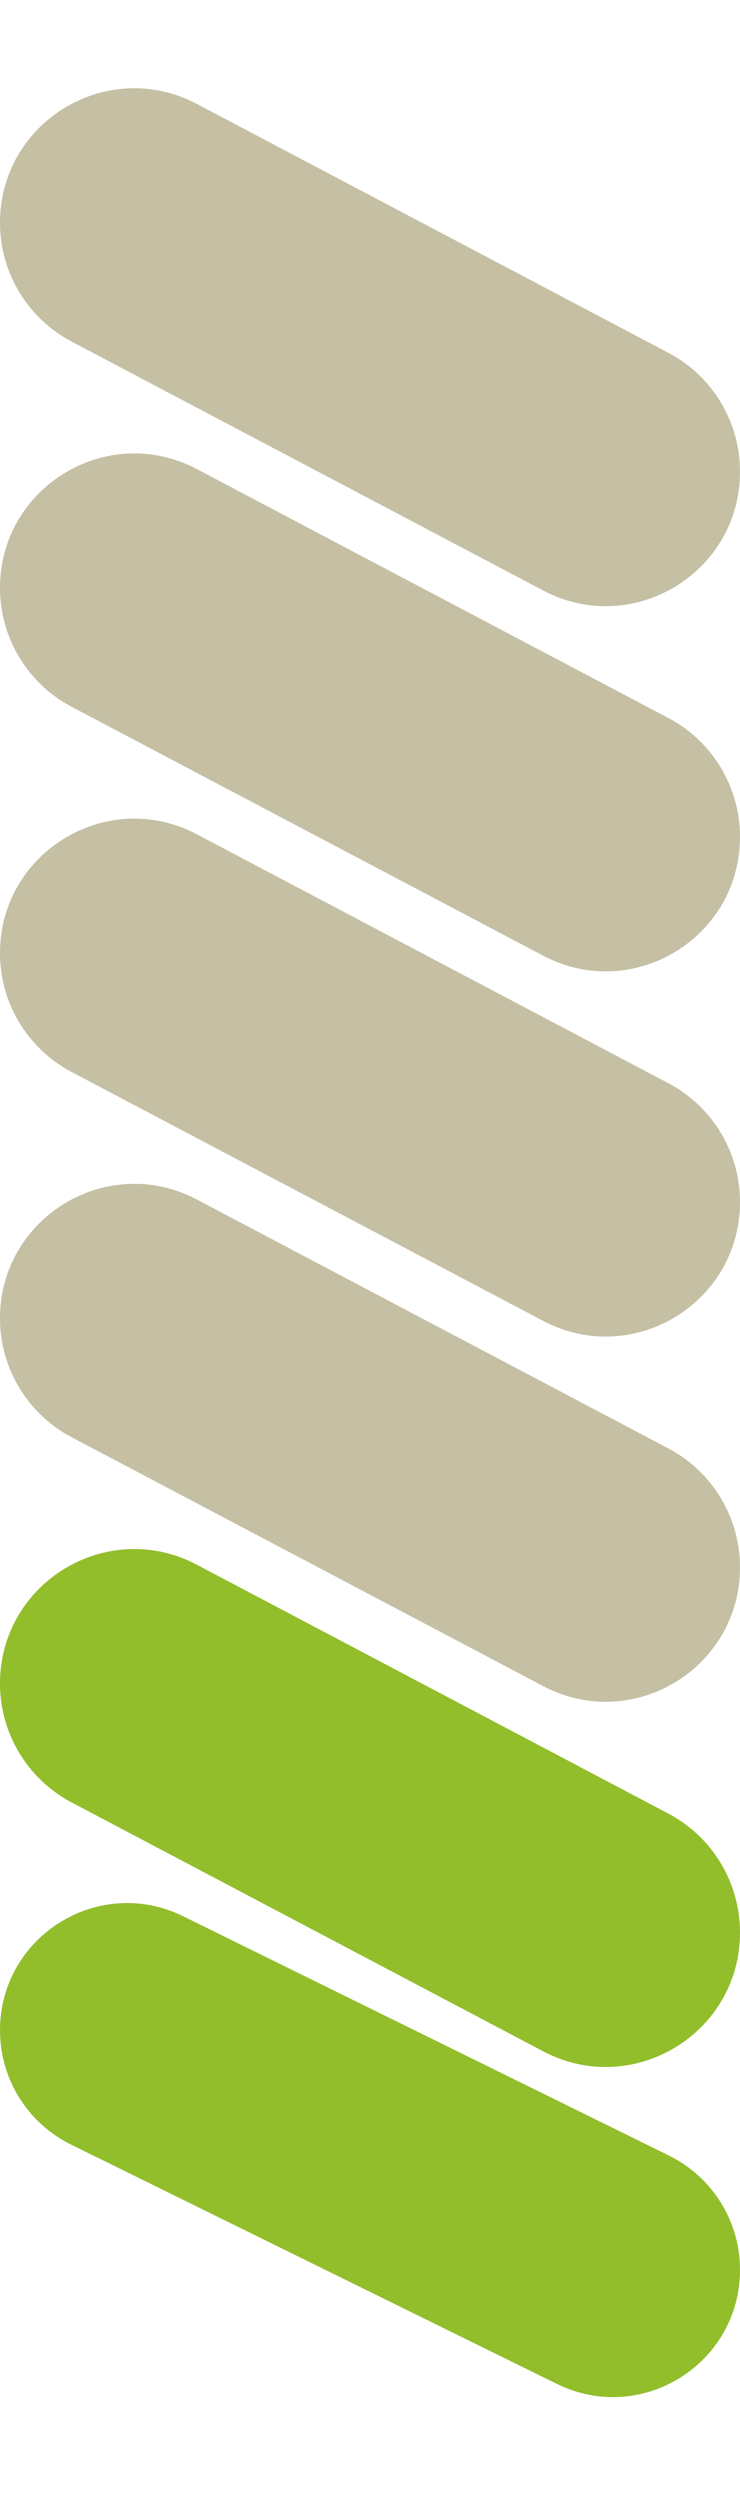
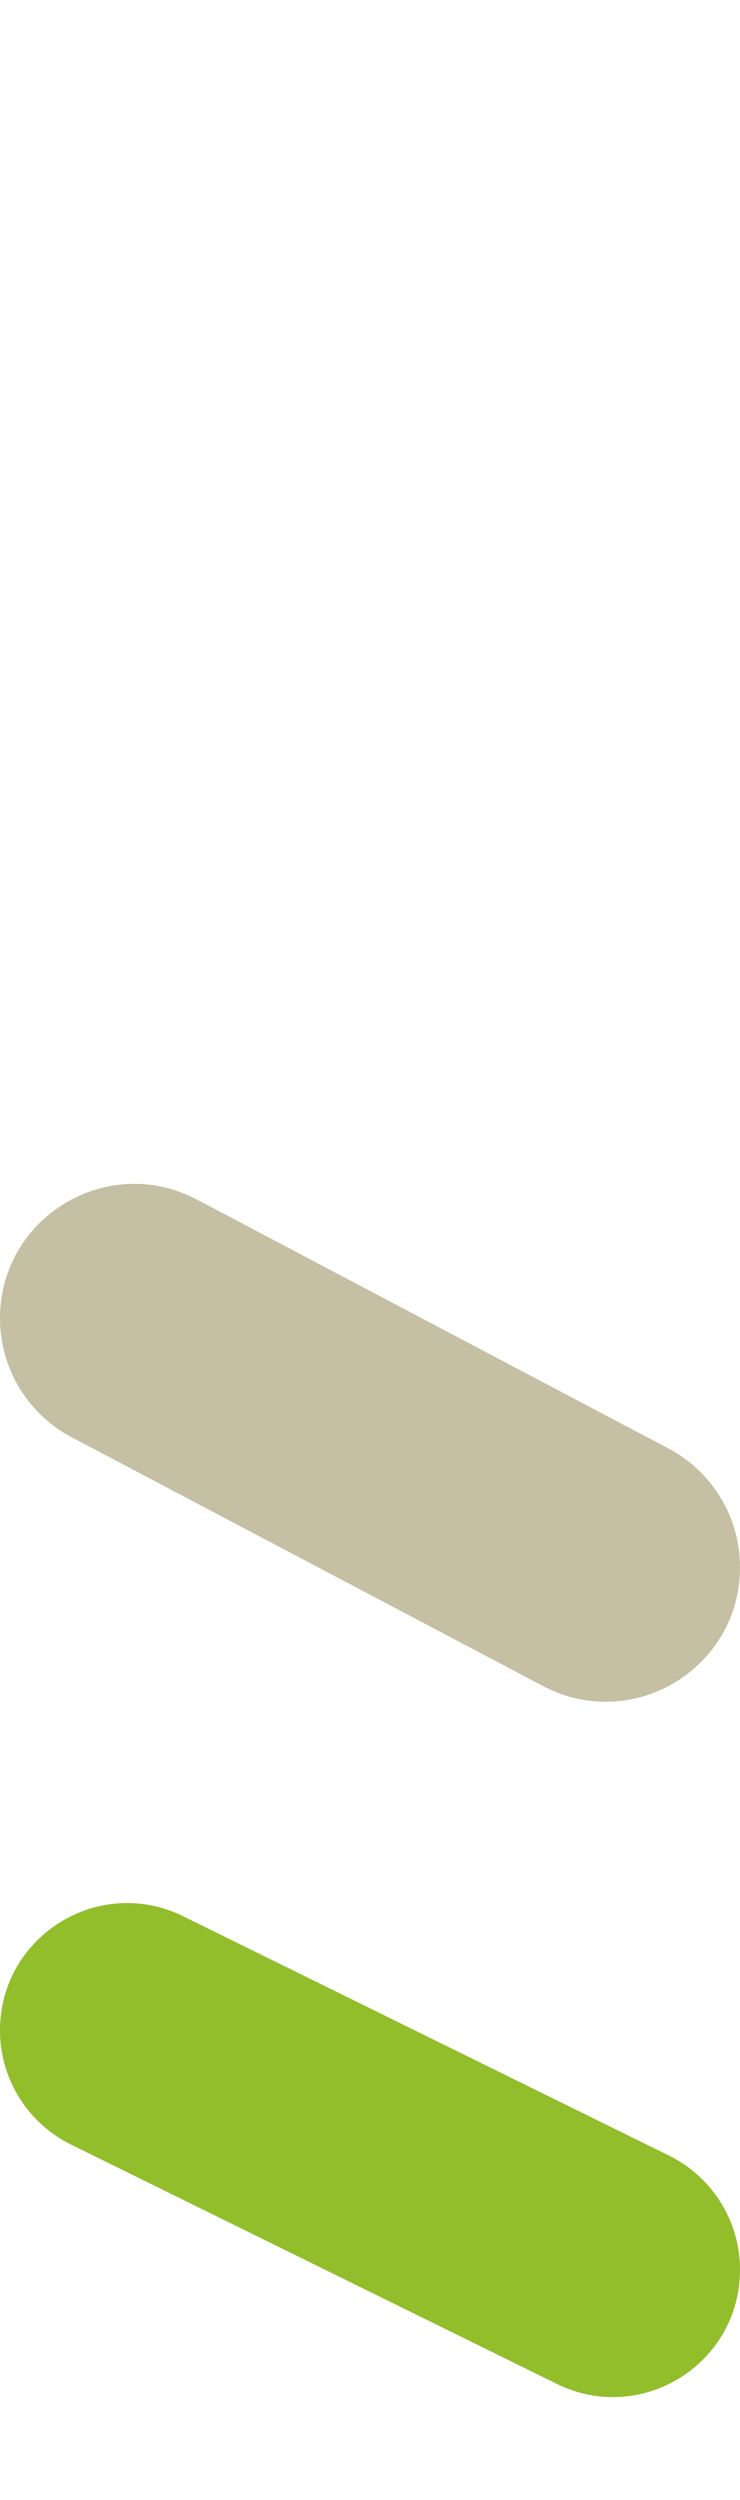
<svg xmlns="http://www.w3.org/2000/svg" width="16" height="54" viewBox="0 0 16 54" fill="none">
-   <path d="M1.534 46.325C0.595 45.862 1.09032e-07 44.906 1.22402e-07 43.859C1.4839e-07 41.824 2.135 40.495 3.961 41.394L14.466 46.564C15.405 47.027 16 47.983 16 49.03C16 51.065 13.865 52.394 12.039 51.495L1.534 46.325Z" fill="#92BE2C" />
-   <path d="M1.549 38.935C0.596 38.432 1.16353e-07 37.444 1.30103e-07 36.367C1.58007e-07 34.182 2.323 32.781 4.256 33.8L14.451 39.176C15.404 39.679 16 40.667 16 41.744C16 43.929 13.677 45.33 11.744 44.311L1.549 38.935Z" fill="#92BE2C" />
+   <path d="M1.534 46.325C0.595 45.862 1.09032e-07 44.906 1.22402e-07 43.859C1.4839e-07 41.824 2.135 40.495 3.961 41.394L14.466 46.564C15.405 47.027 16 47.983 16 49.03C16 51.065 13.865 52.394 12.039 51.495Z" fill="#92BE2C" />
  <path d="M1.549 31.046C0.596 30.544 1.16353e-07 29.555 1.30103e-07 28.479C1.58007e-07 26.293 2.323 24.892 4.256 25.911L14.451 31.288C15.404 31.79 16 32.778 16 33.855C16 36.04 13.677 37.441 11.744 36.422L1.549 31.046Z" fill="#C5BFA4" />
-   <path d="M1.549 23.157C0.596 22.655 1.16353e-07 21.666 1.30103e-07 20.59C1.58007e-07 18.404 2.323 17.003 4.256 18.022L14.451 23.399C15.404 23.901 16 24.889 16 25.966C16 28.151 13.677 29.552 11.744 28.533L1.549 23.157Z" fill="#C5BFA4" />
-   <path d="M1.549 15.268C0.596 14.766 1.16353e-07 13.777 1.30103e-07 12.701C1.58007e-07 10.516 2.323 9.114 4.256 10.133L14.451 15.51C15.404 16.012 16 17 16 18.077C16 20.262 13.677 21.664 11.744 20.644L1.549 15.268Z" fill="#C5BFA4" />
-   <path d="M1.549 7.379C0.596 6.877 1.16353e-07 5.889 1.30103e-07 4.812C1.58007e-07 2.627 2.323 1.225 4.256 2.245L14.451 7.621C15.404 8.123 16 9.111 16 10.188C16 12.373 13.677 13.775 11.744 12.755L1.549 7.379Z" fill="#C5BFA4" />
</svg>